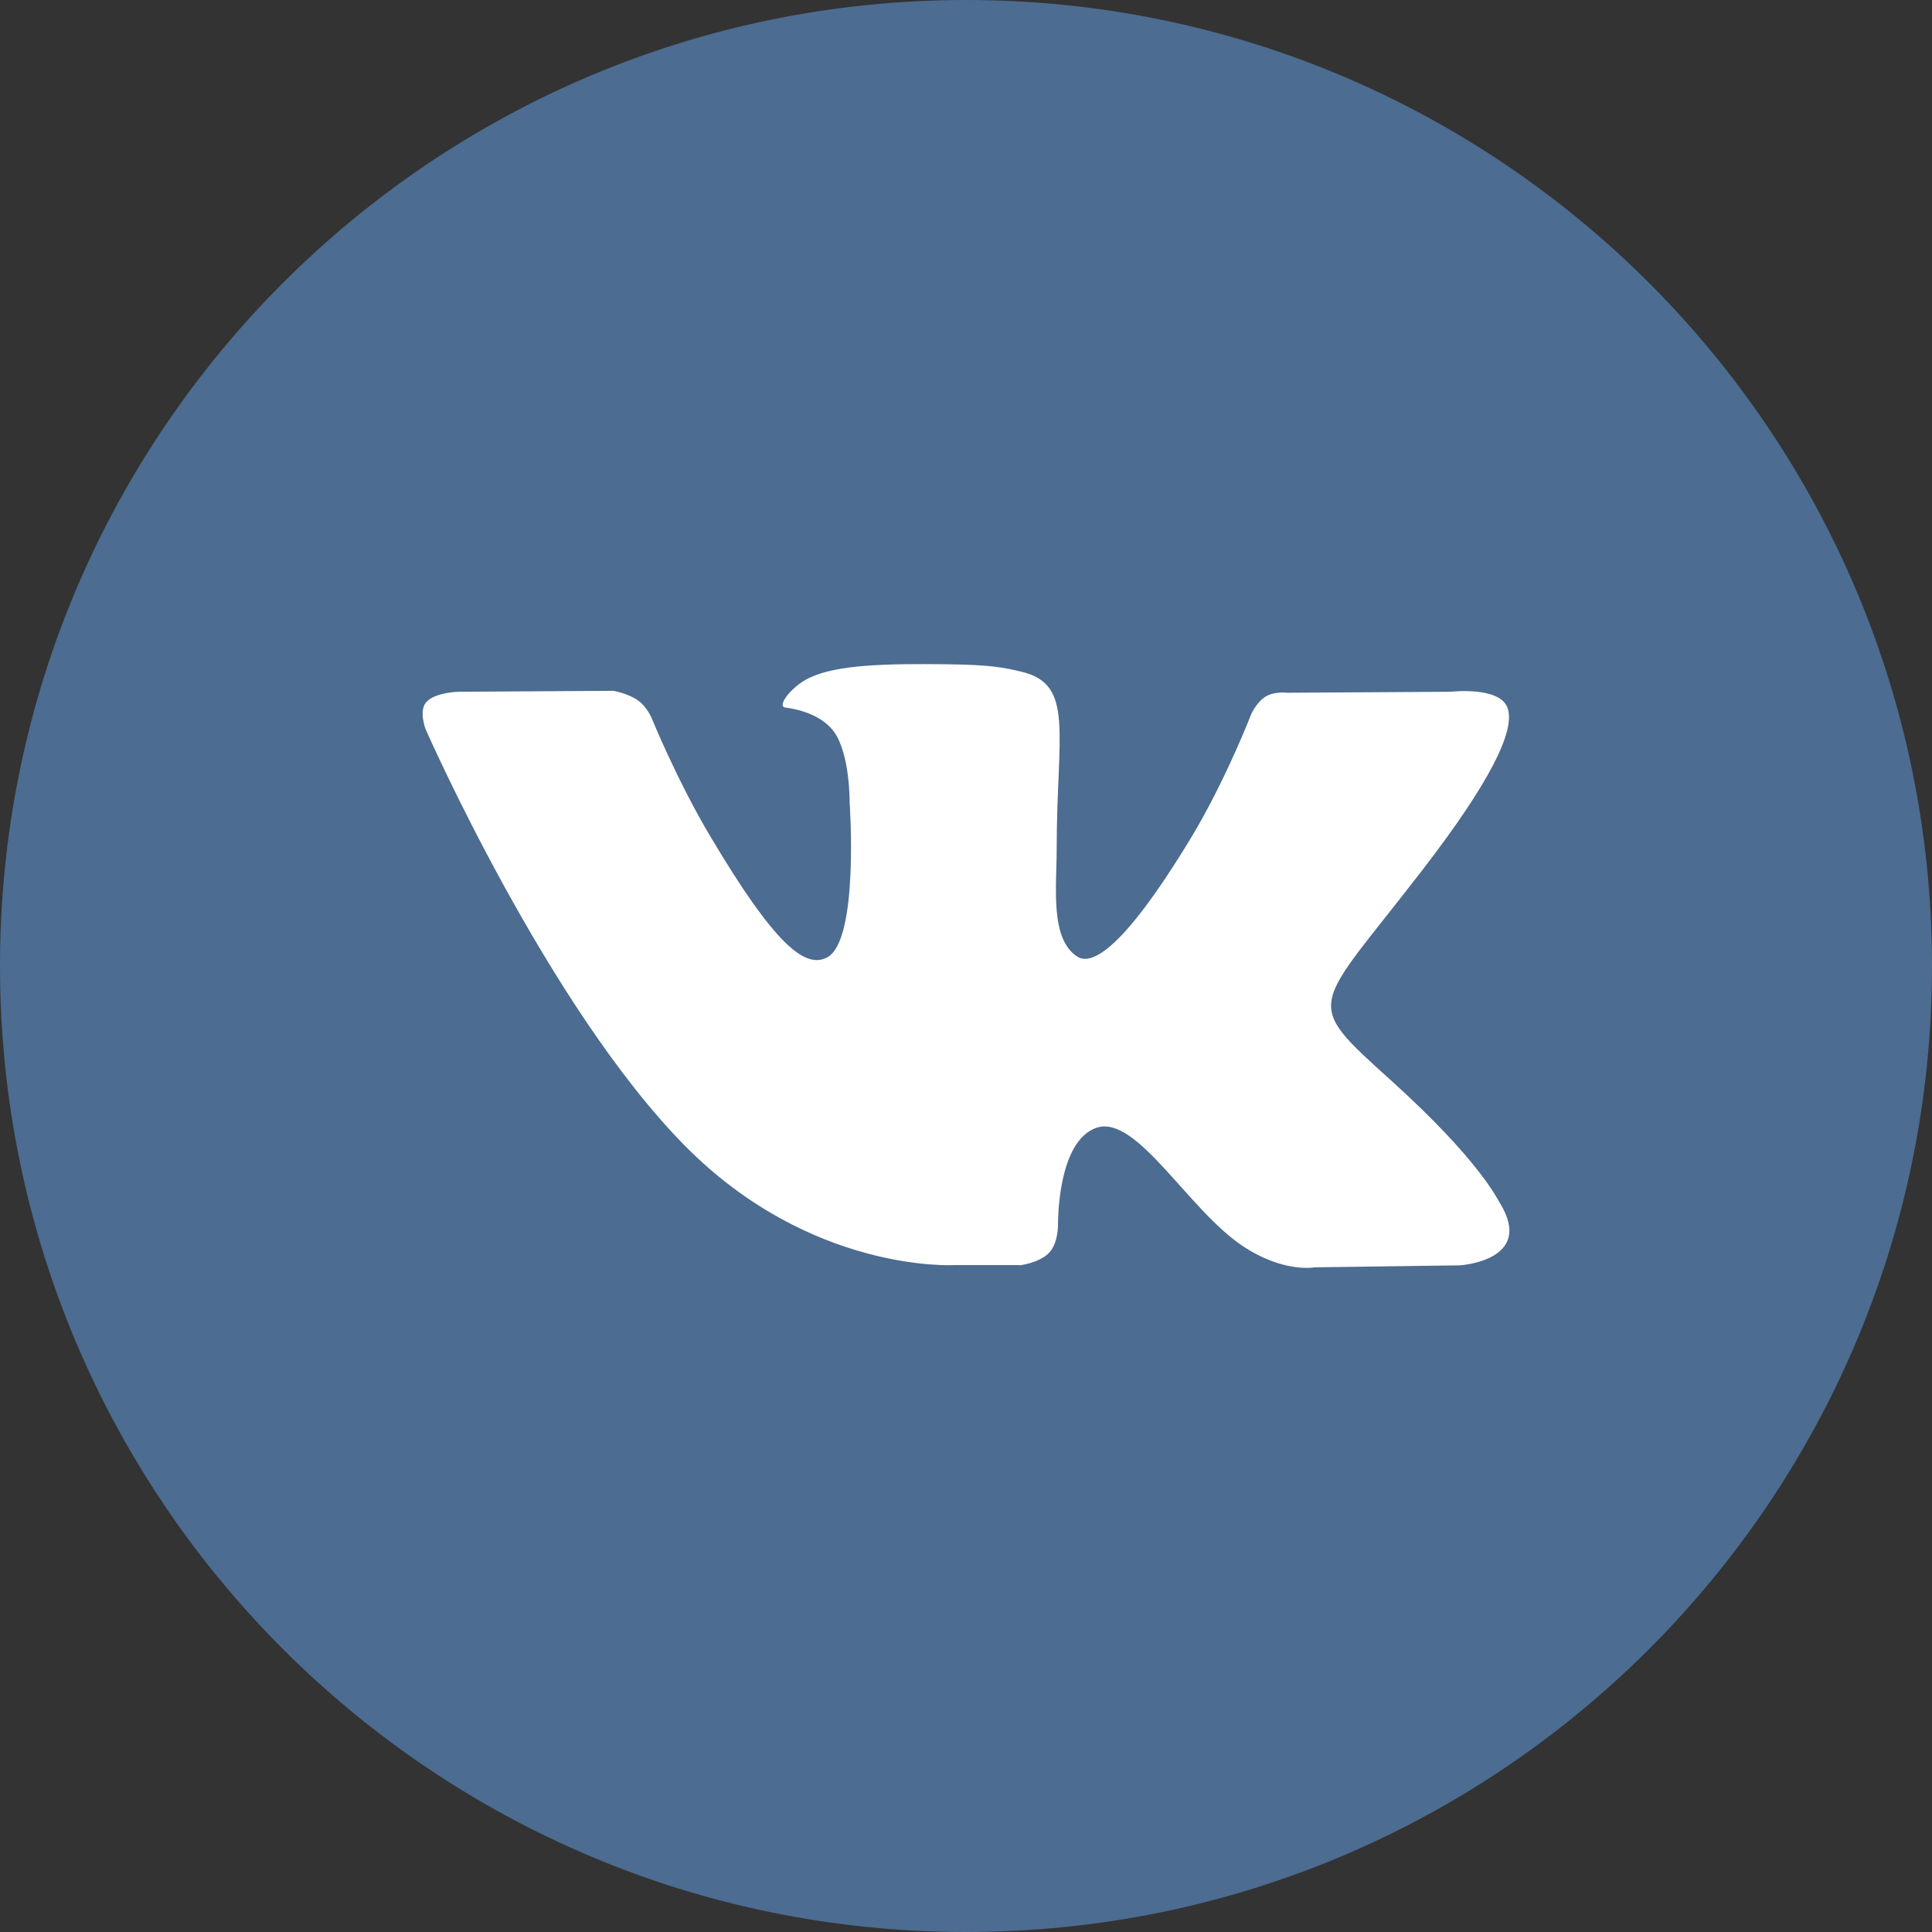
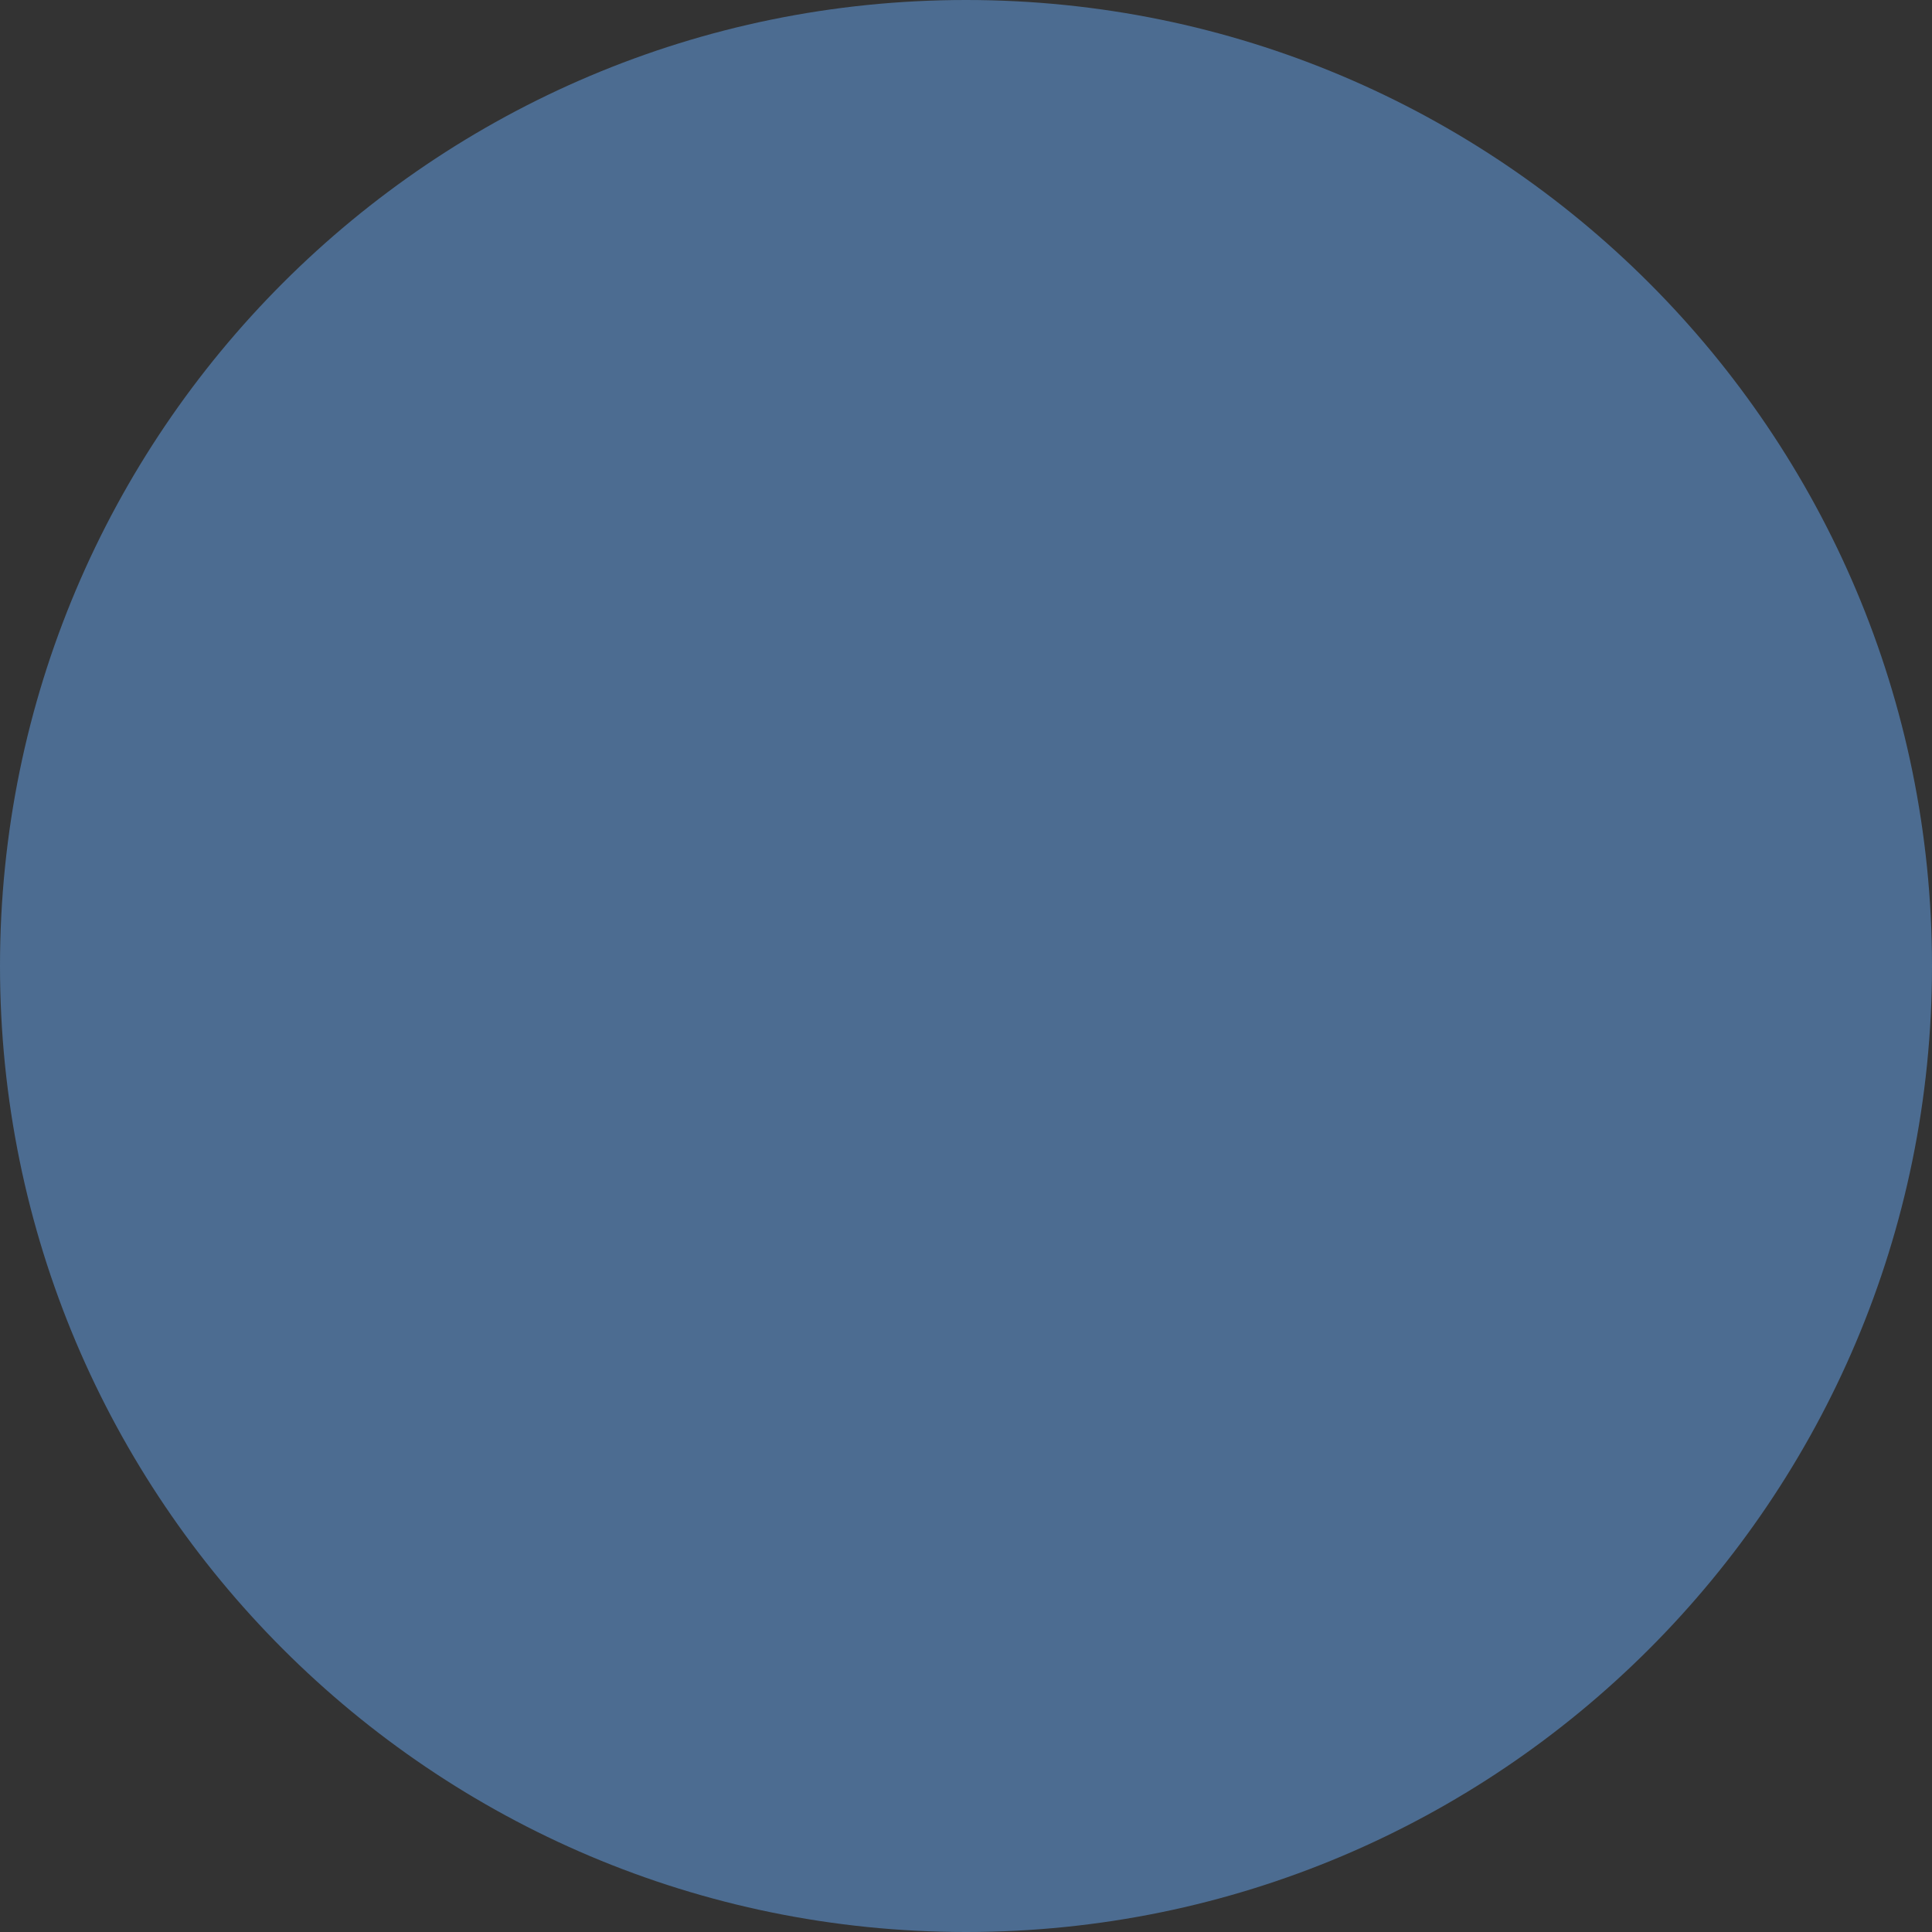
<svg xmlns="http://www.w3.org/2000/svg" width="32" height="32" viewBox="0 0 32 32" fill="none">
  <rect x="0" y="0" width="32" height="32" fill="#333333" stroke="none" />
  <path fill-rule="evenodd" clip-rule="evenodd" d="M0 16C0 7.163 7.163 0 16 0C24.837 0 32 7.163 32 16C32 24.837 24.837 32 16 32C7.163 32 0 24.837 0 16Z" fill="#4C6C91" />
-   <path fill-rule="evenodd" clip-rule="evenodd" d="M16.885 20.958C16.885 20.958 17.21 20.923 17.377 20.749C17.529 20.589 17.524 20.289 17.524 20.289C17.524 20.289 17.503 18.887 18.173 18.676C18.833 18.472 19.681 20.035 20.58 20.636C21.26 21.09 21.775 20.991 21.775 20.991L24.179 20.958C24.179 20.958 25.436 20.883 24.84 19.921C24.79 19.842 24.492 19.209 23.053 17.907C21.545 16.545 21.747 16.766 23.562 14.407C24.668 12.972 25.11 12.096 24.968 11.721C24.837 11.363 24.023 11.458 24.023 11.458L21.318 11.474C21.318 11.474 21.117 11.448 20.968 11.534C20.823 11.619 20.729 11.817 20.729 11.817C20.729 11.817 20.3 12.928 19.73 13.872C18.525 15.863 18.043 15.971 17.846 15.846C17.388 15.557 17.502 14.687 17.502 14.069C17.502 12.138 17.803 11.334 16.916 11.125C16.622 11.055 16.406 11.01 15.653 11.002C14.687 10.992 13.871 11.006 13.408 11.226C13.1 11.373 12.862 11.7 13.007 11.719C13.186 11.742 13.591 11.825 13.806 12.11C14.083 12.477 14.073 13.302 14.073 13.302C14.073 13.302 14.233 15.575 13.701 15.857C13.337 16.051 12.836 15.656 11.762 13.848C11.212 12.923 10.796 11.899 10.796 11.899C10.796 11.899 10.716 11.708 10.573 11.605C10.399 11.481 10.157 11.442 10.157 11.442L7.587 11.458C7.587 11.458 7.2 11.468 7.059 11.631C6.933 11.776 7.049 12.077 7.049 12.077C7.049 12.077 9.062 16.663 11.341 18.974C13.432 21.093 15.804 20.954 15.804 20.954H16.88" fill="white" />
</svg>